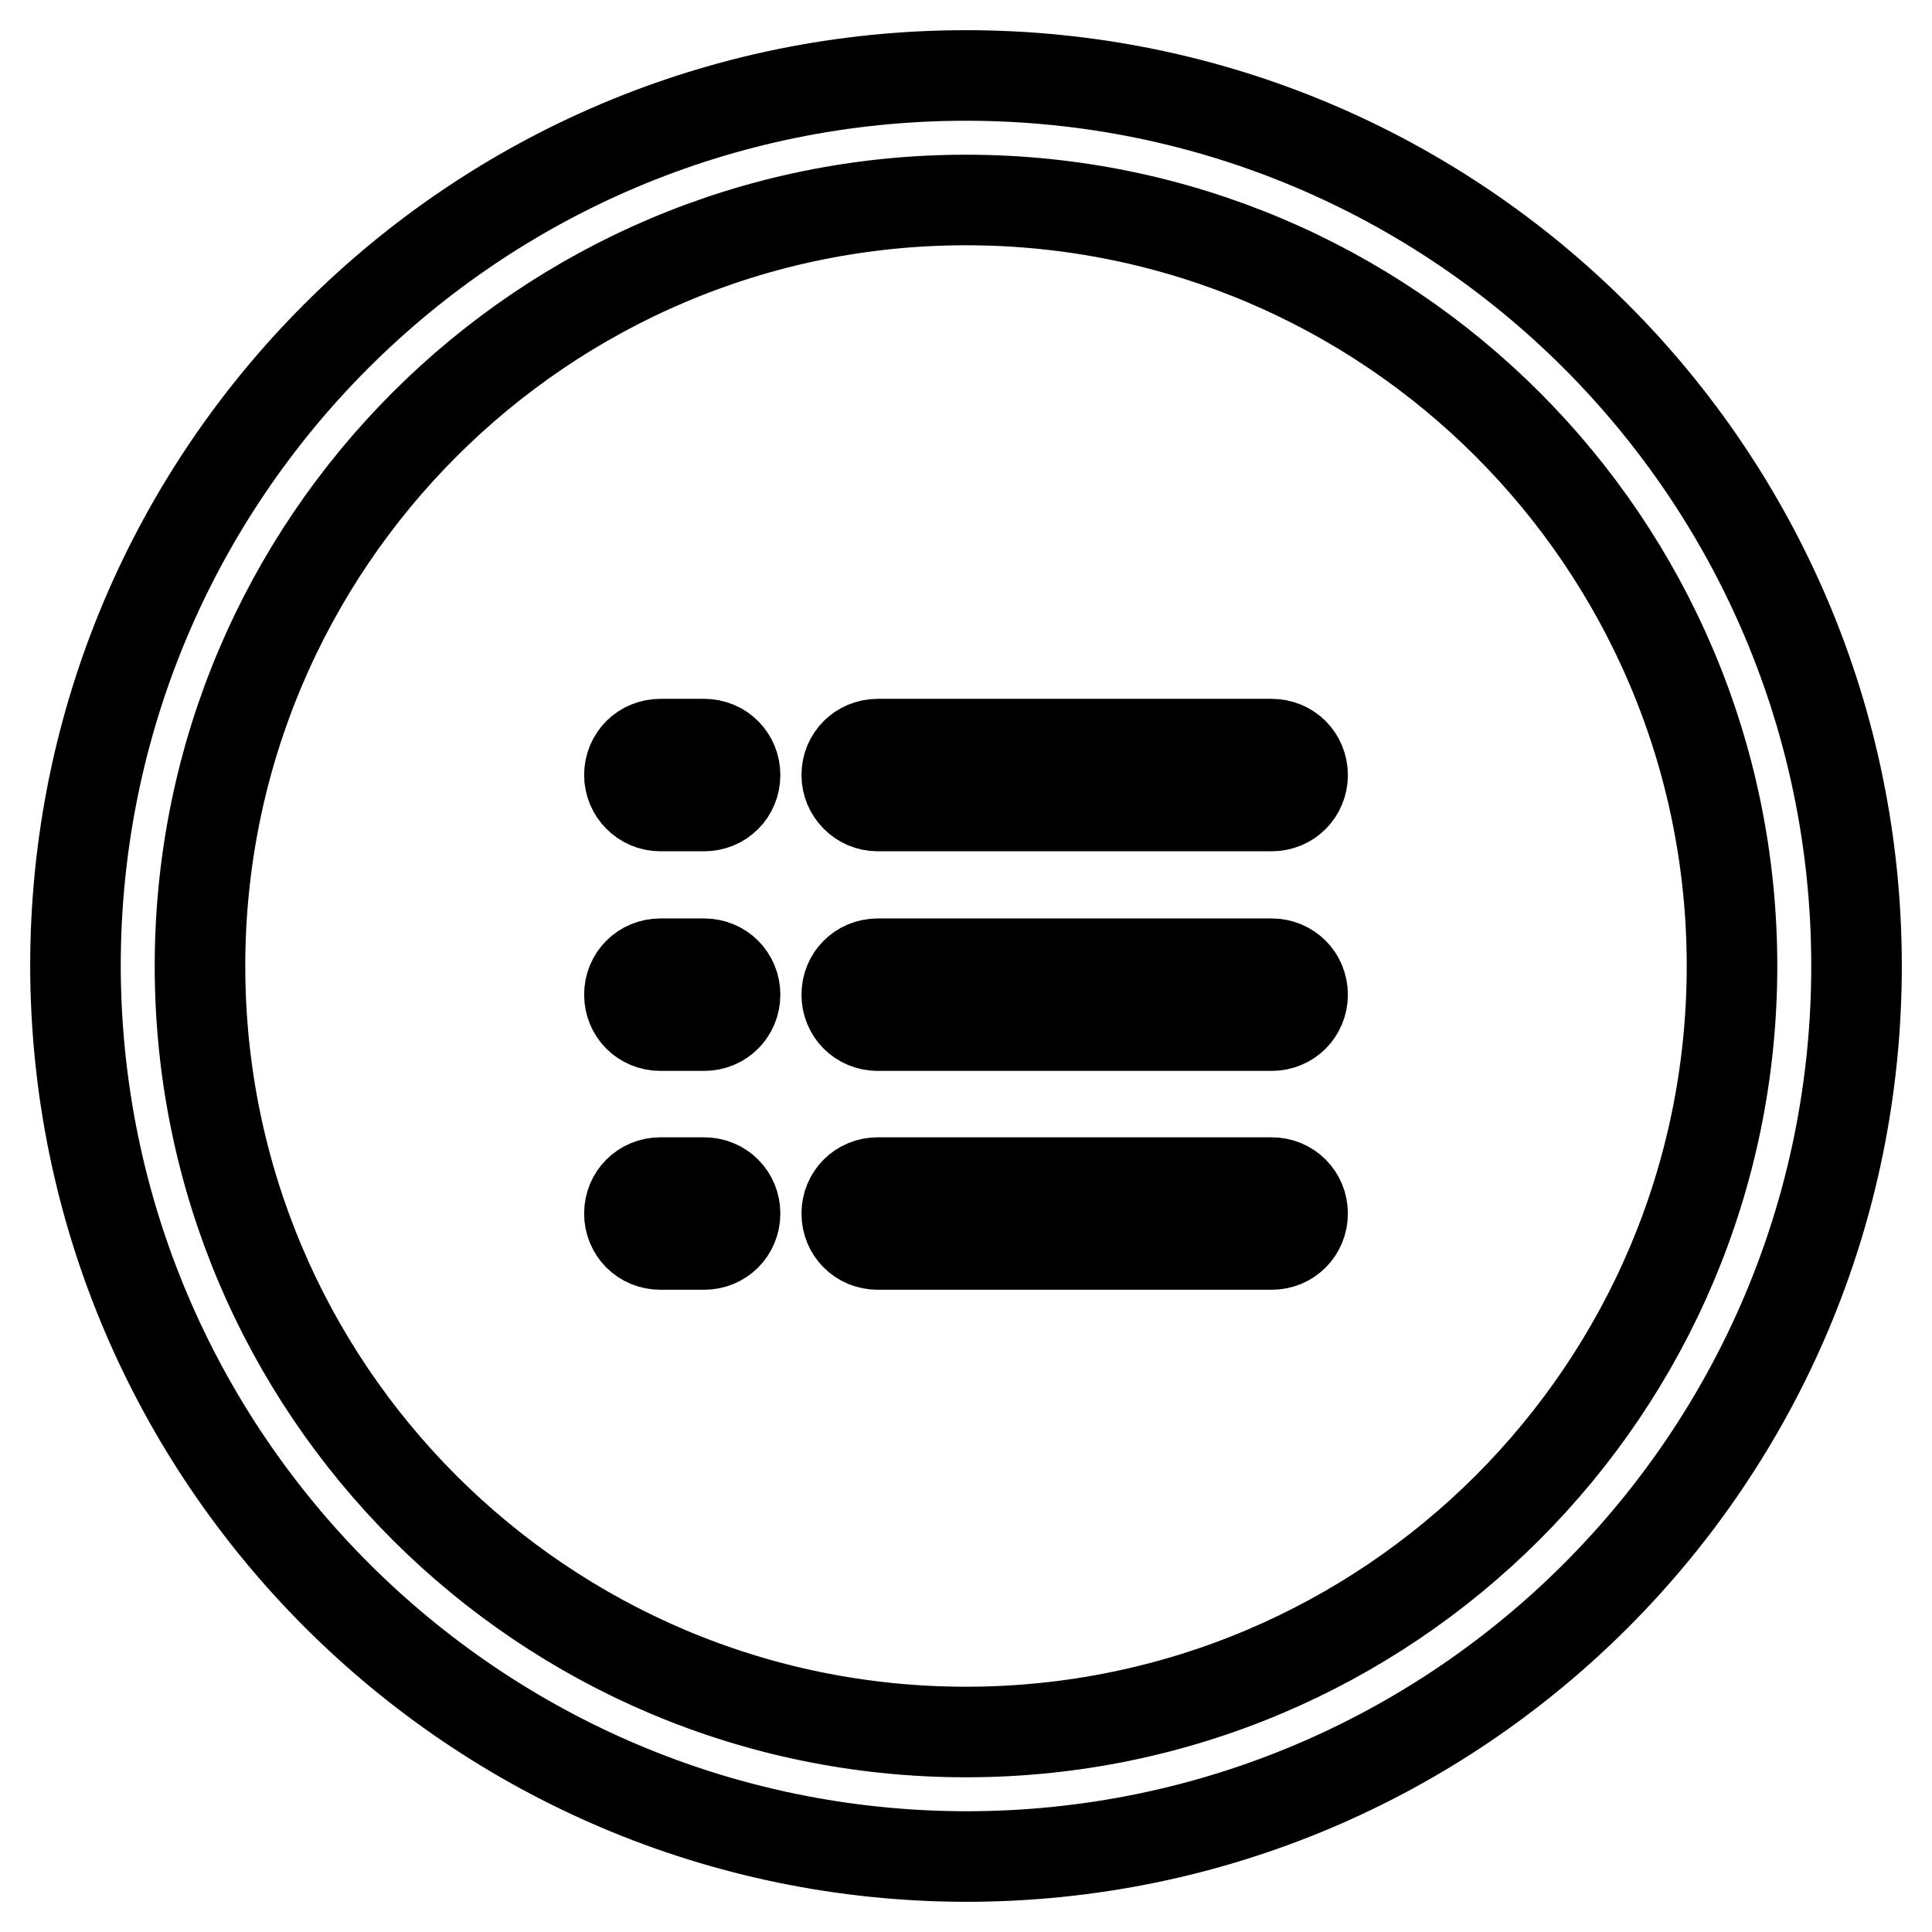
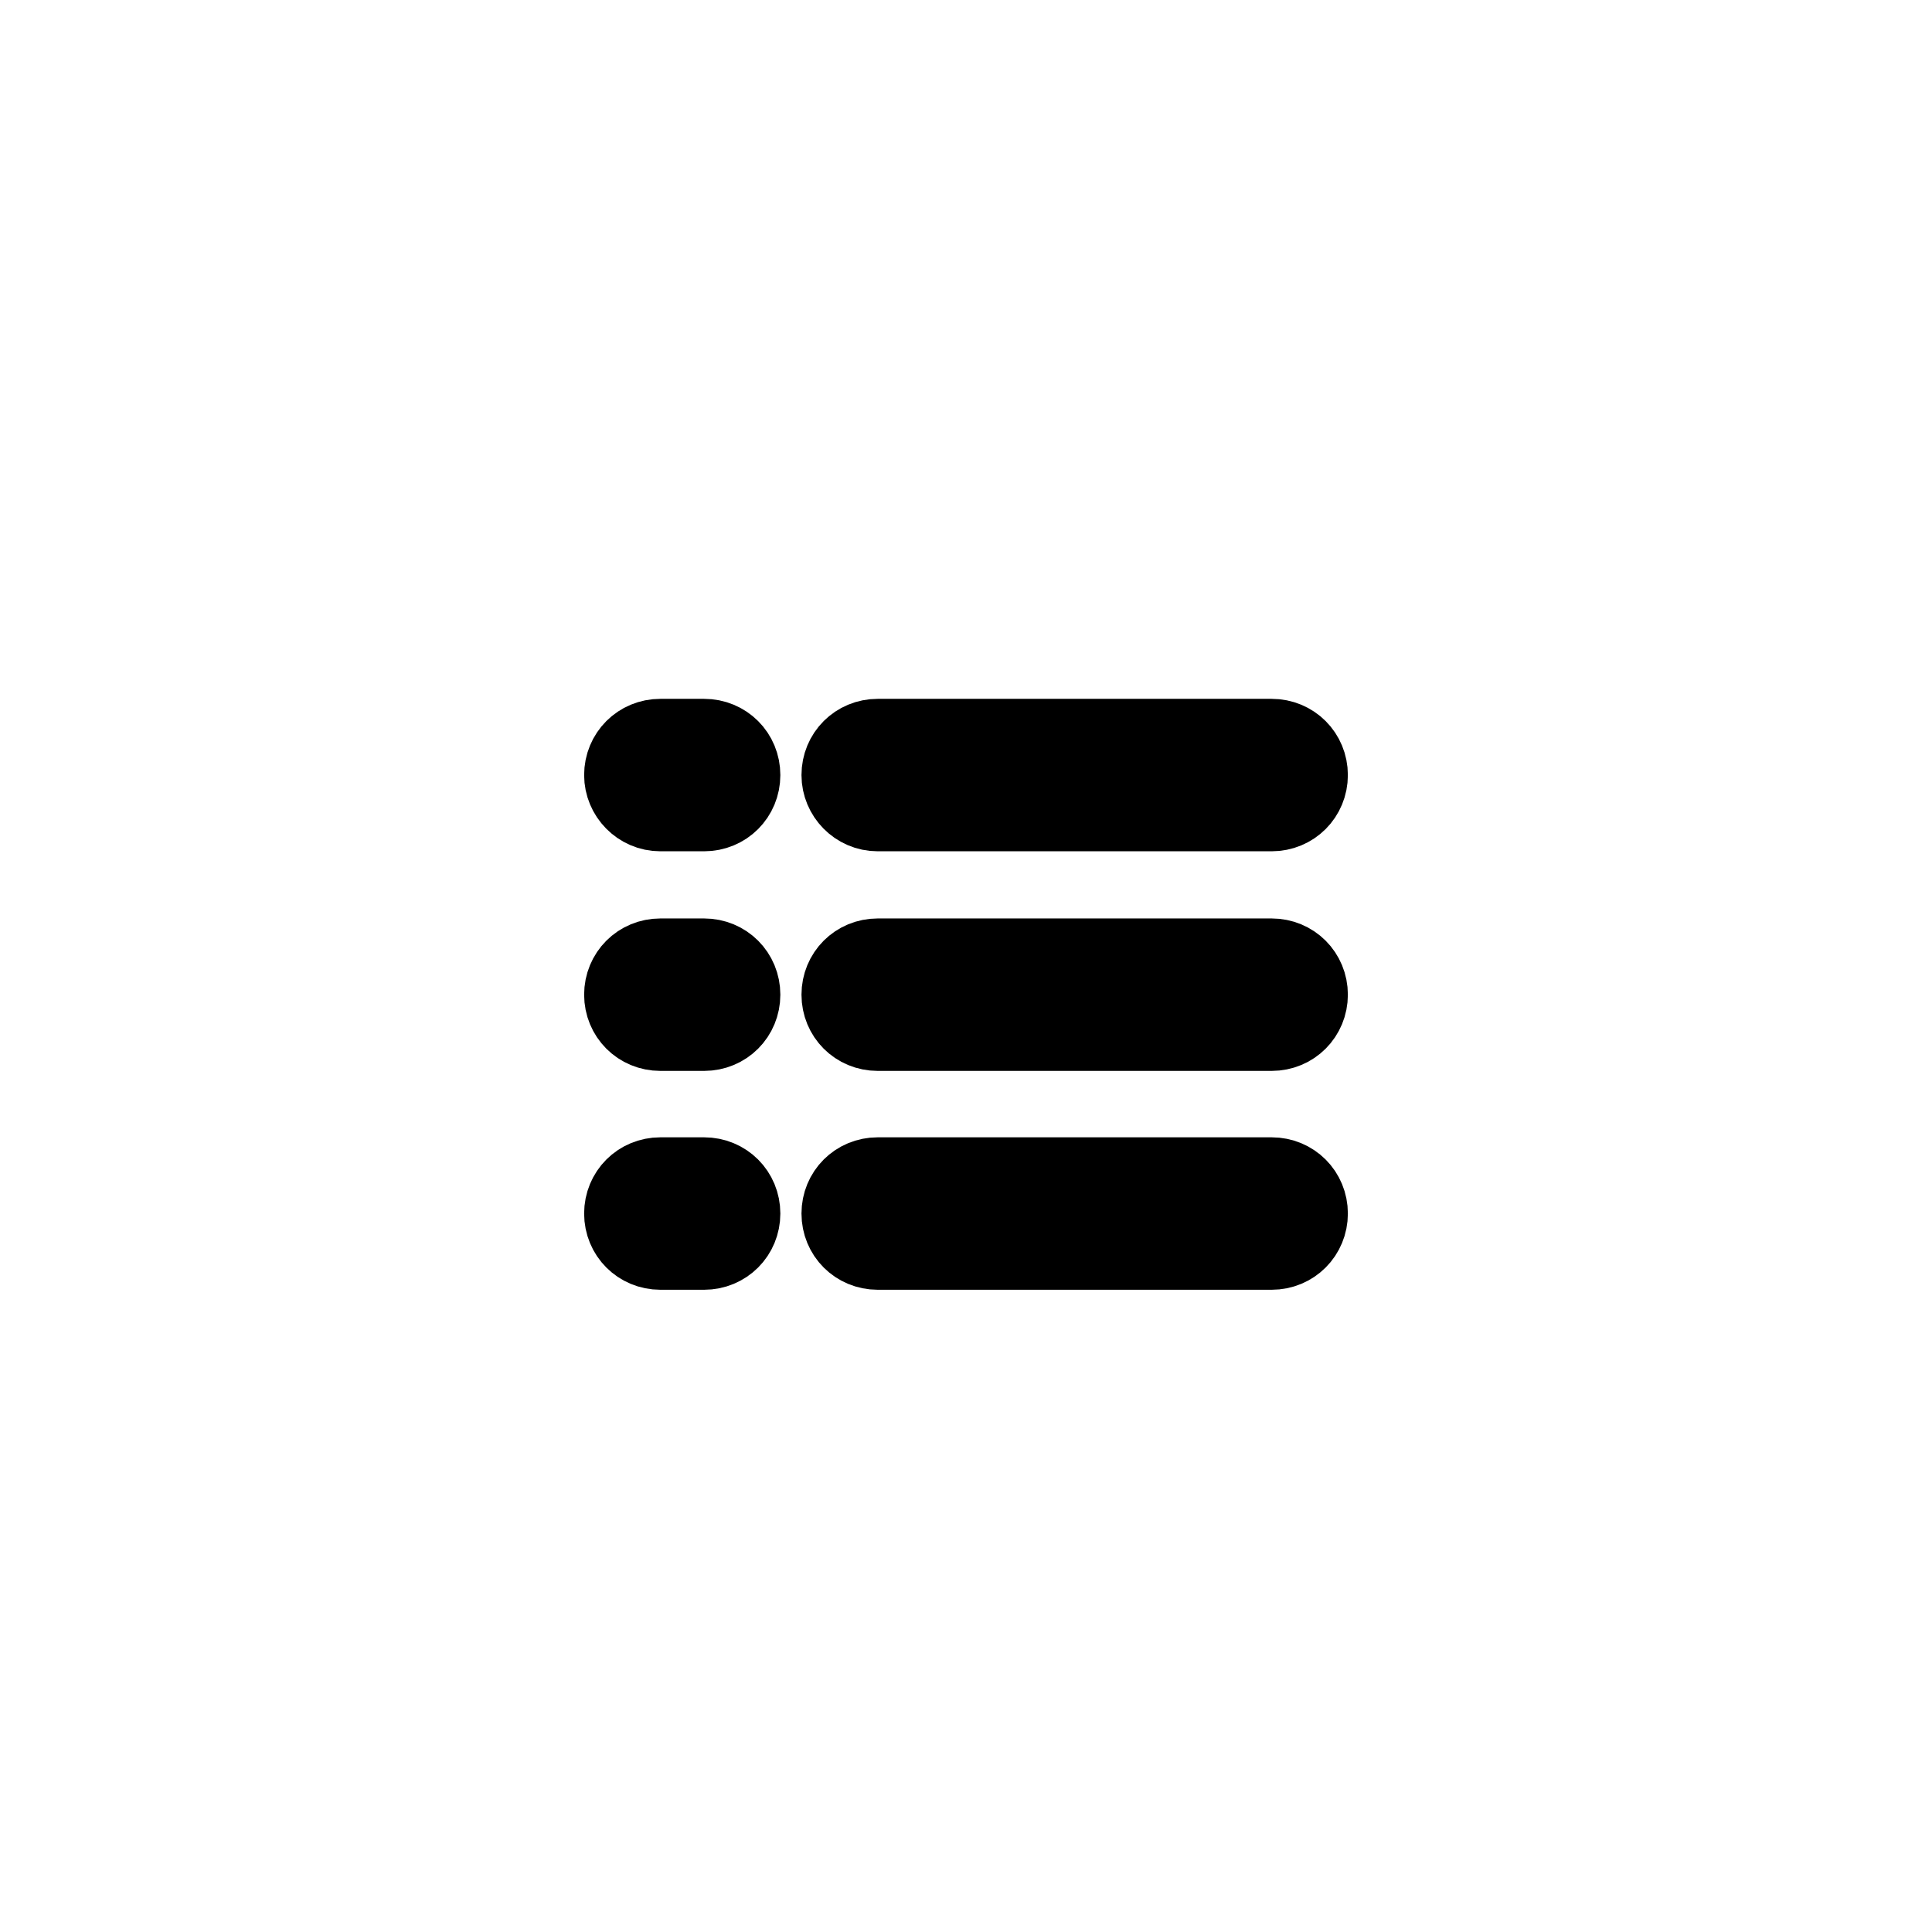
<svg xmlns="http://www.w3.org/2000/svg" version="1.1" x="0px" y="0px" viewBox="0 0 256 256" enable-background="new 0 0 256 256" xml:space="preserve">
  <g>
-     <path stroke-width="12" fill-opacity="0" stroke="#000000" d="M128,246c65.2,0,118-52.8,118-118c0-65.2-52.8-118-118-118C62.8,10,10,62.8,10,128l0,0 C10.1,193.1,62.9,245.9,128,246z M128,26.5c56.1,0,101.5,45.5,101.5,101.5c0,56.1-45.5,101.5-101.5,101.5S26.5,184.1,26.5,128l0,0 C26.5,72,72,26.5,128,26.5z" />
    <path stroke-width="12" fill-opacity="0" stroke="#000000" d="M87.5,106.8h5.8c2.3,0,4.1-1.8,4.1-4.1c0-2.3-1.8-4.1-4.1-4.1h-5.8c-2.3,0-4.1,1.8-4.1,4.1 C83.4,104.9,85.2,106.8,87.5,106.8z M116.3,106.8h52.2c2.3,0,4.1-1.8,4.1-4.1c0-2.3-1.8-4.1-4.1-4.1h-52.2c-2.3,0-4.1,1.8-4.1,4.1 C112.2,104.9,114,106.8,116.3,106.8z M87.5,135.9h5.8c2.3,0,4.1-1.8,4.1-4.1c0-2.3-1.8-4.1-4.1-4.1h-5.8c-2.3,0-4.1,1.8-4.1,4.1 C83.4,134.1,85.2,135.9,87.5,135.9z M116.3,135.9h52.2c2.3,0,4.1-1.8,4.1-4.1c0-2.3-1.8-4.1-4.1-4.1h-52.2c-2.3,0-4.1,1.8-4.1,4.1 C112.2,134.1,114,135.9,116.3,135.9z M87.5,164.9h5.8c2.3,0,4.1-1.8,4.1-4.1s-1.8-4.1-4.1-4.1h-5.8c-2.3,0-4.1,1.8-4.1,4.1 S85.2,164.9,87.5,164.9z M116.3,164.9h52.2c2.3,0,4.1-1.8,4.1-4.1s-1.8-4.1-4.1-4.1h-52.2c-2.3,0-4.1,1.8-4.1,4.1 S114,164.9,116.3,164.9z" />
  </g>
</svg>